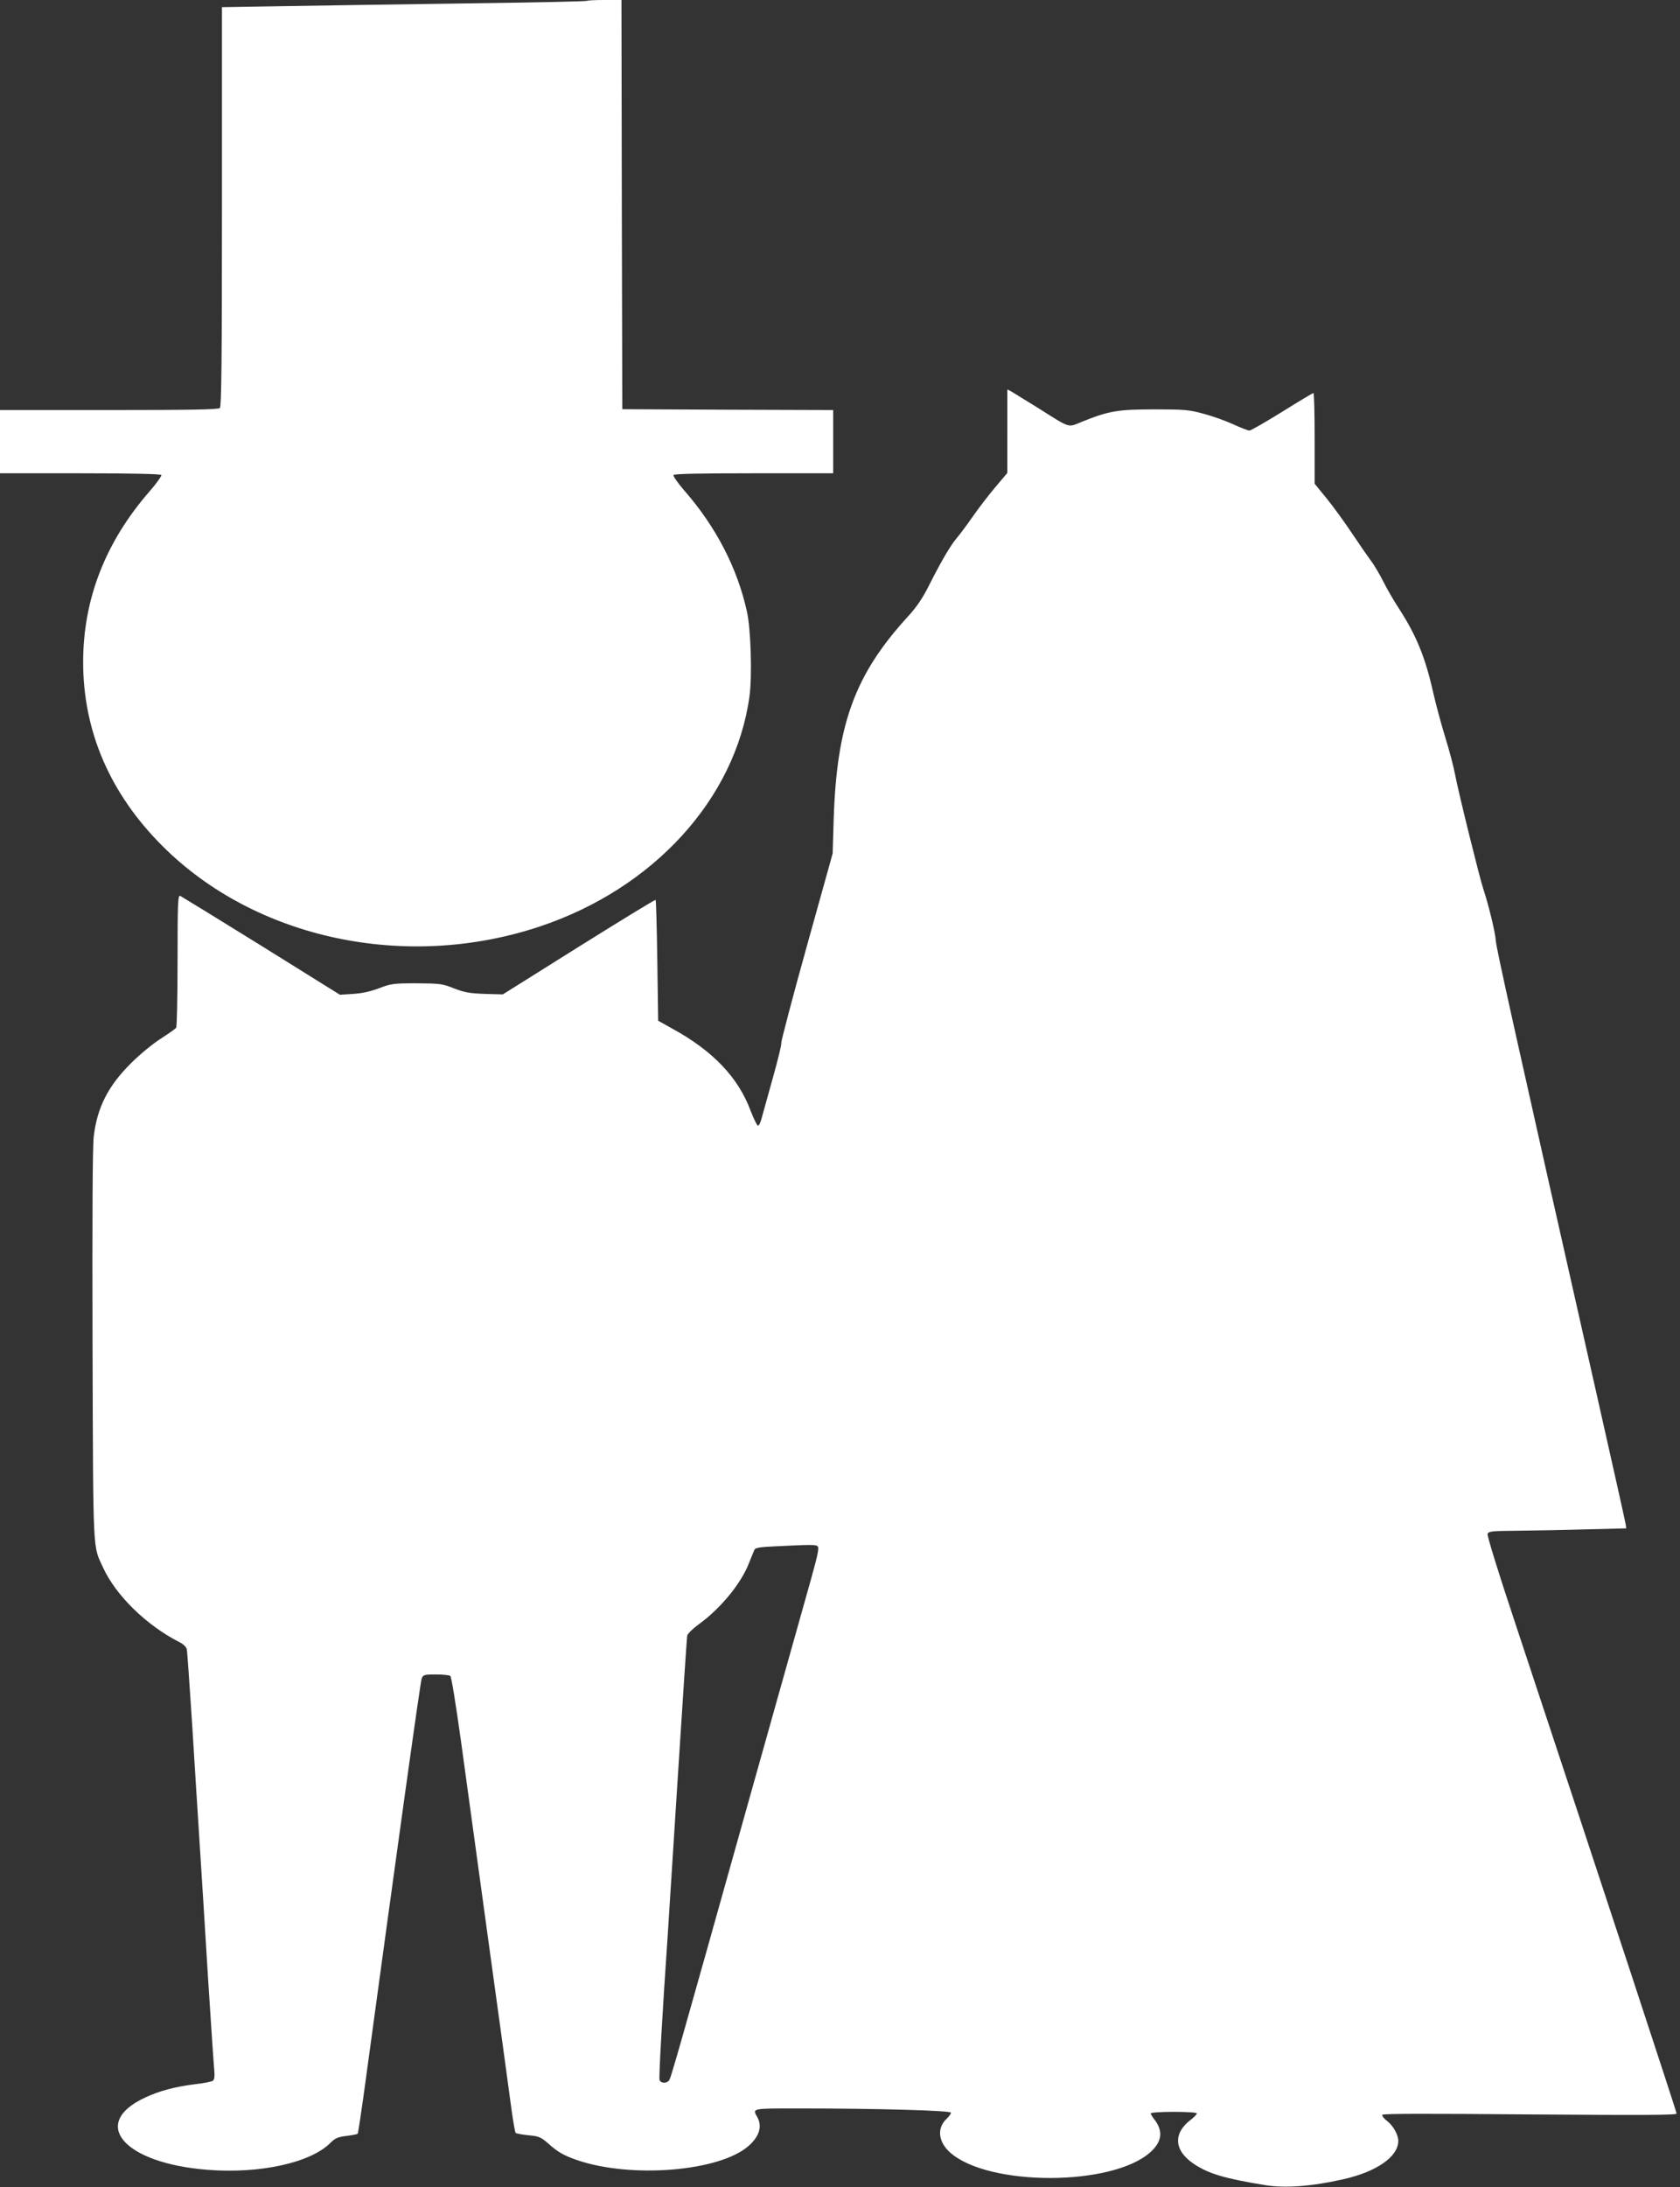
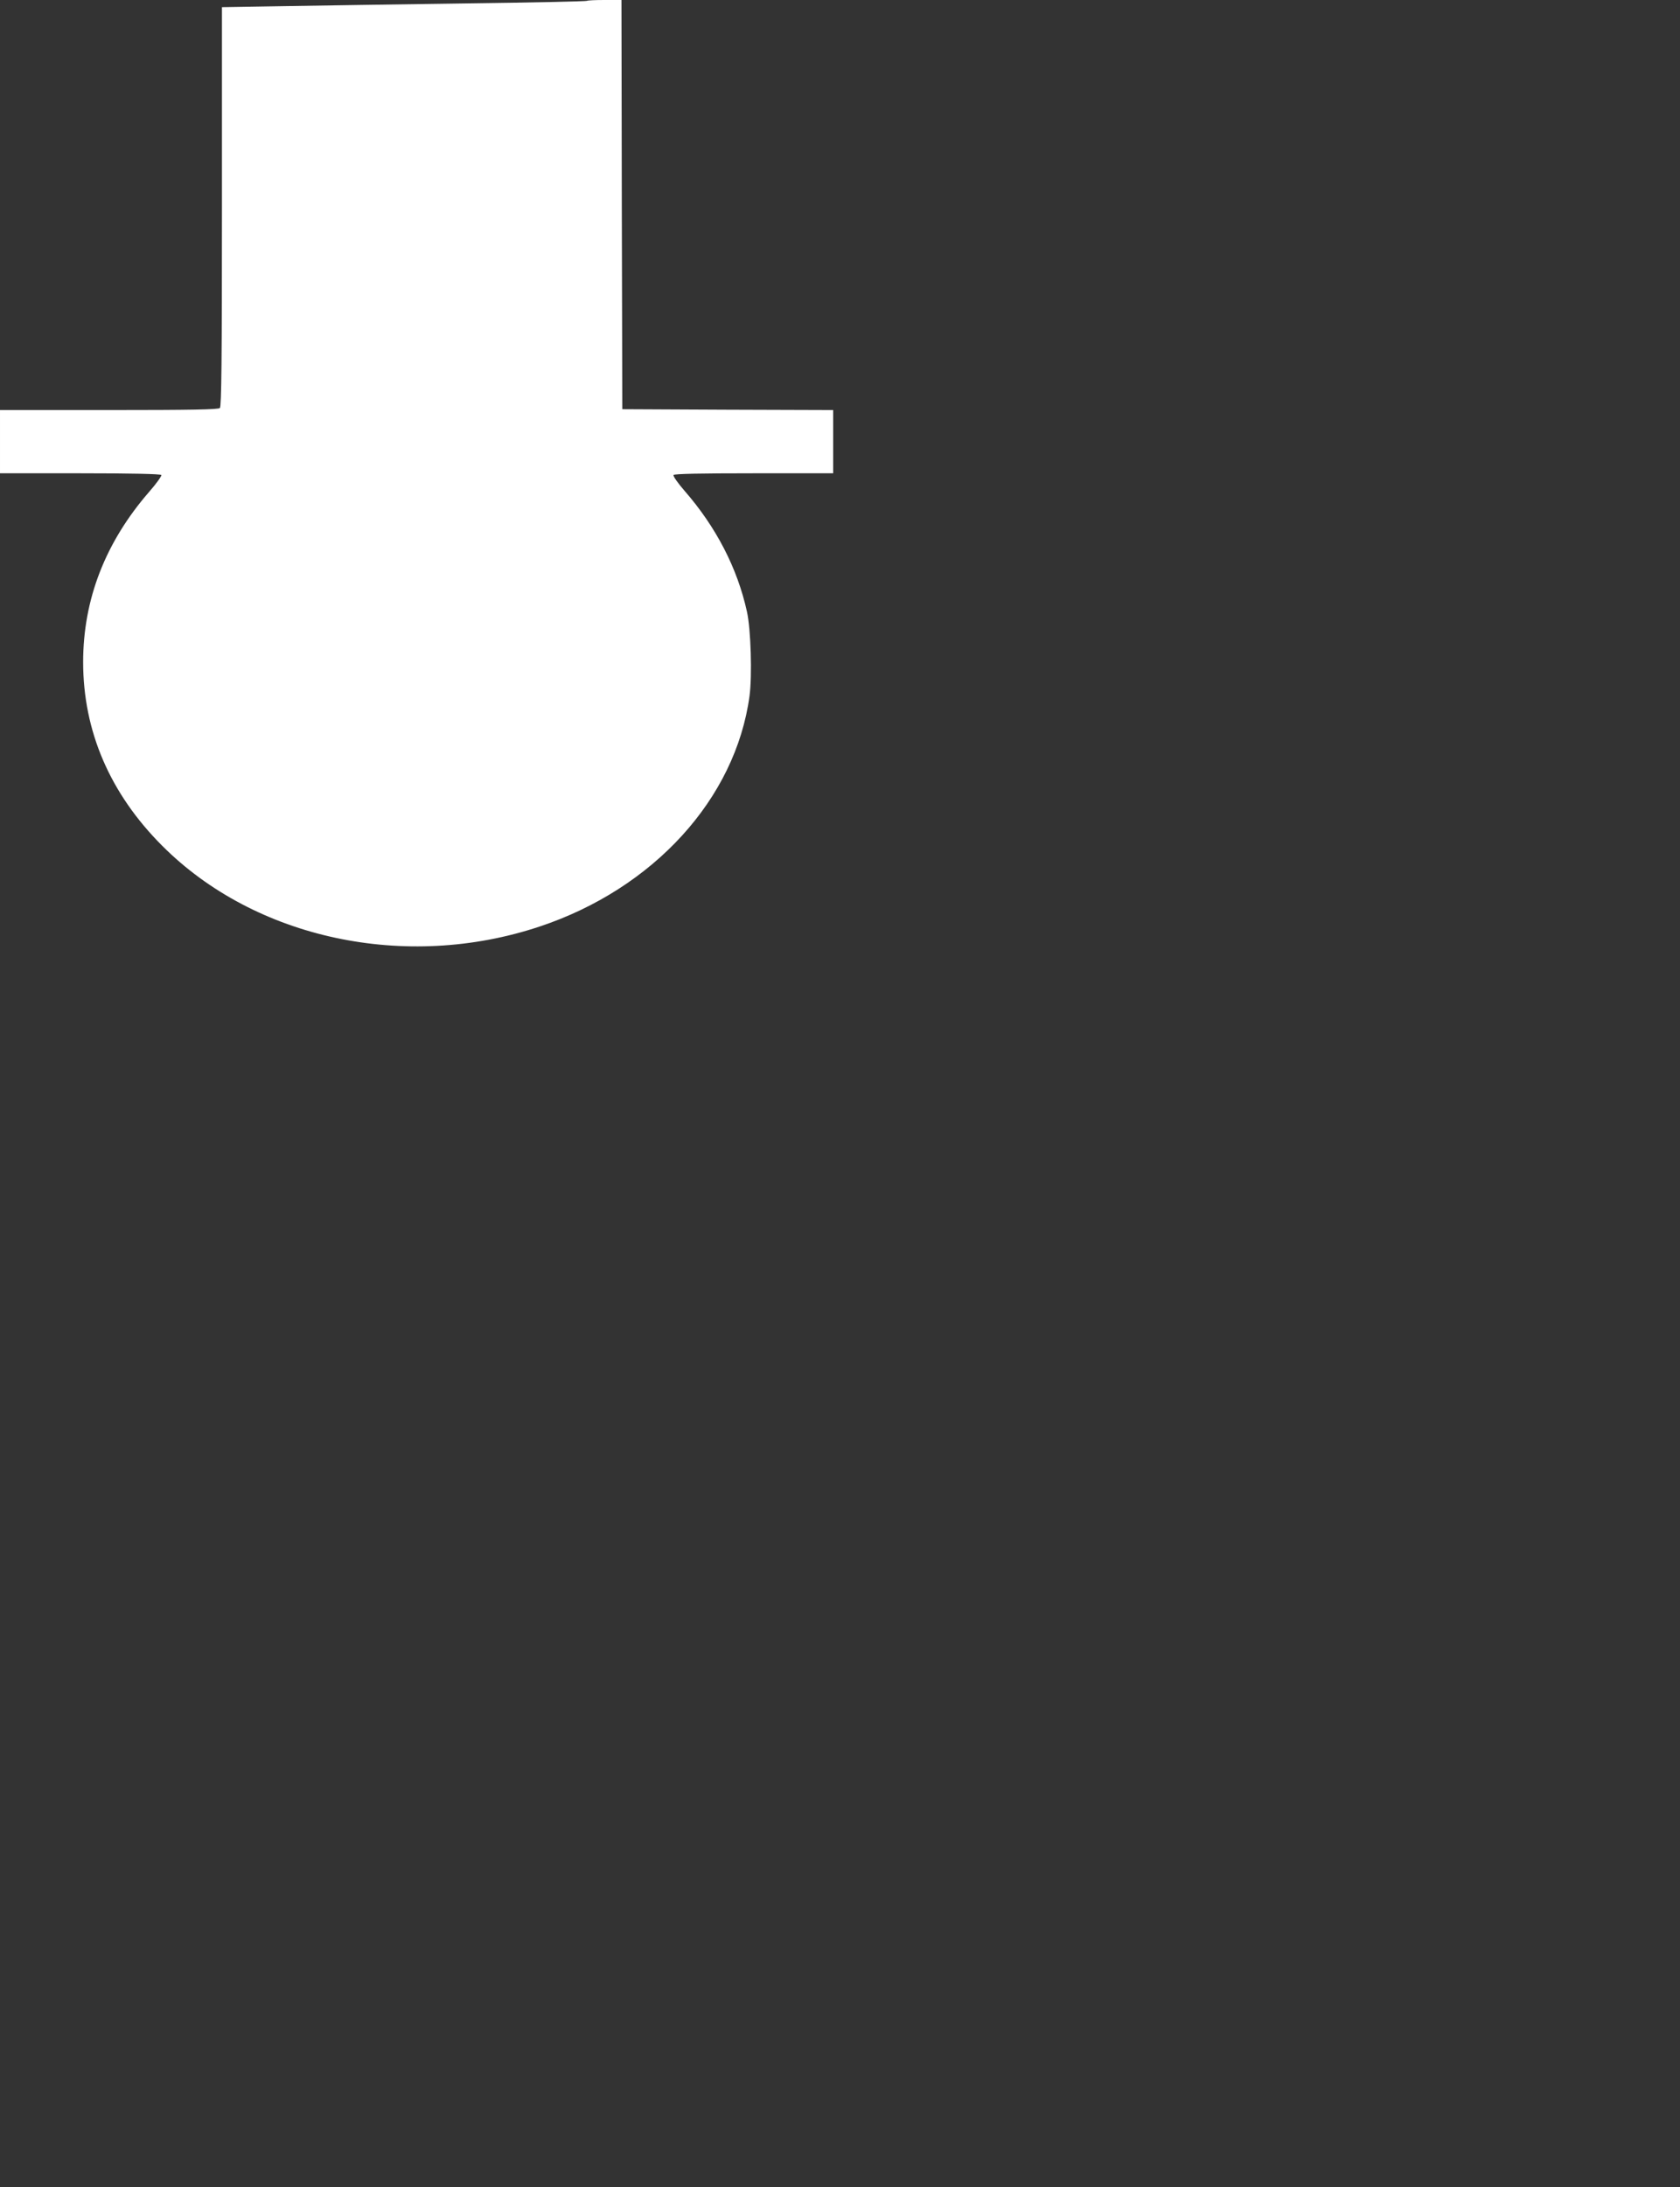
<svg xmlns="http://www.w3.org/2000/svg" version="1.0" width="984pt" height="1280pt" viewBox="0 0 984 1280" preserveAspectRatio="xMidYMid meet">
  <rect x="0" y="0" width="984" height="1280" fill="#333333" stroke="none" />
  <g transform="translate(0,1280) scale(0.1,-0.1)" fill="#ffffff" stroke="none">
    <path d="M3438 12795 c-2 -3 -322 -10 -709 -15 -387 -5 -867 -13 -1066 -16 l-363 -6 0 -1167 c0 -894 -3 -1170 -12 -1179 -9 -9 -167 -12 -650 -12 l-638 0 0 -185 0 -185 469 0 c300 0 472 -4 476 -10 3 -5 -28 -49 -70 -97 -258 -296 -388 -631 -388 -998 0 -404 157 -769 463 -1075 544 -545 1426 -734 2210 -473 668 222 1148 748 1230 1349 16 118 8 392 -15 494 -56 255 -181 496 -366 708 -39 45 -68 86 -64 92 4 7 164 10 471 10 l464 0 0 185 0 185 -617 2 -618 3 -3 1198 -2 1197 -98 0 c-54 0 -101 -2 -104 -5z" />
-     <path d="M5900 10276 l0 -244 -70 -83 c-39 -46 -99 -124 -133 -173 -34 -49 -76 -105 -93 -125 -37 -43 -93 -139 -163 -278 -37 -74 -71 -124 -122 -180 -312 -341 -418 -629 -436 -1188 l-6 -200 -153 -549 c-84 -301 -150 -554 -148 -560 3 -7 -20 -100 -50 -207 -30 -107 -59 -213 -66 -237 -6 -24 -16 -42 -21 -40 -6 2 -25 42 -43 88 -72 194 -221 350 -457 479 l-84 47 -5 351 c-3 193 -7 353 -10 356 -3 3 -205 -121 -450 -274 l-445 -279 -105 3 c-87 3 -118 8 -180 32 -70 28 -84 29 -220 30 -136 0 -150 -2 -220 -29 -51 -19 -100 -30 -152 -33 l-77 -5 -461 287 c-253 157 -467 288 -475 292 -13 4 -15 -45 -15 -378 0 -211 -4 -389 -8 -394 -4 -6 -45 -35 -92 -65 -47 -30 -123 -93 -170 -140 -137 -135 -201 -262 -221 -432 -7 -63 -9 -463 -7 -1228 4 -1237 1 -1162 61 -1293 74 -163 253 -338 444 -436 27 -13 44 -30 47 -44 3 -12 16 -206 31 -432 14 -225 34 -547 45 -715 11 -168 33 -521 49 -785 17 -264 33 -503 36 -531 3 -35 1 -55 -8 -62 -6 -5 -56 -15 -110 -21 -111 -14 -202 -38 -284 -76 -330 -151 -131 -385 360 -424 309 -25 608 41 724 159 26 26 42 33 92 39 33 4 63 10 66 13 3 3 25 151 49 329 171 1257 318 2317 326 2336 9 21 16 23 82 23 40 0 78 -4 85 -8 7 -4 32 -161 63 -382 28 -206 100 -730 160 -1165 60 -434 119 -864 131 -955 12 -91 25 -168 29 -173 3 -4 37 -10 75 -14 62 -6 72 -10 117 -49 55 -49 87 -68 167 -96 316 -109 835 -67 1005 82 64 56 82 116 51 170 -29 51 -33 50 238 50 462 0 897 -12 897 -25 0 -6 -11 -22 -25 -35 -59 -55 -50 -136 21 -199 227 -199 950 -197 1172 3 69 62 76 125 22 193 -11 14 -20 30 -20 34 0 5 61 9 135 9 79 0 135 -4 135 -9 0 -6 -16 -22 -35 -37 -106 -80 -99 -181 18 -259 86 -57 178 -85 418 -124 117 -19 274 -7 459 35 194 44 320 132 320 224 0 36 -30 89 -66 117 -19 14 -31 30 -27 36 4 7 278 7 864 2 679 -5 859 -4 859 5 0 11 -394 1208 -952 2891 -94 282 -159 493 -155 502 6 15 27 17 169 18 90 1 271 4 403 8 l240 6 -3 23 c-2 13 -75 342 -163 730 -487 2154 -597 2651 -598 2687 -1 38 -42 211 -74 305 -22 67 -147 572 -164 665 -8 44 -34 143 -58 220 -24 77 -55 194 -70 259 -46 207 -99 337 -201 494 -30 46 -72 118 -93 161 -22 43 -54 97 -73 122 -18 24 -68 96 -110 159 -42 63 -108 154 -147 202 l-71 87 0 266 c0 146 -3 265 -7 265 -3 0 -86 -49 -183 -110 -97 -60 -184 -110 -192 -110 -8 0 -50 16 -93 36 -43 20 -121 48 -174 62 -88 24 -111 26 -291 26 -213 0 -265 -9 -422 -72 -86 -35 -64 -42 -259 81 -74 46 -144 89 -156 96 l-23 12 0 -245z m-1112 -6525 c11 -7 4 -43 -36 -187 -28 -99 -184 -654 -347 -1234 -457 -1629 -476 -1694 -487 -1707 -15 -18 -47 -16 -55 3 -5 13 17 399 47 834 5 74 32 497 60 940 28 443 53 815 55 827 3 12 33 41 67 66 128 92 251 241 297 364 13 32 26 65 30 73 6 12 35 16 127 20 203 10 229 10 242 1z" />
  </g>
</svg>